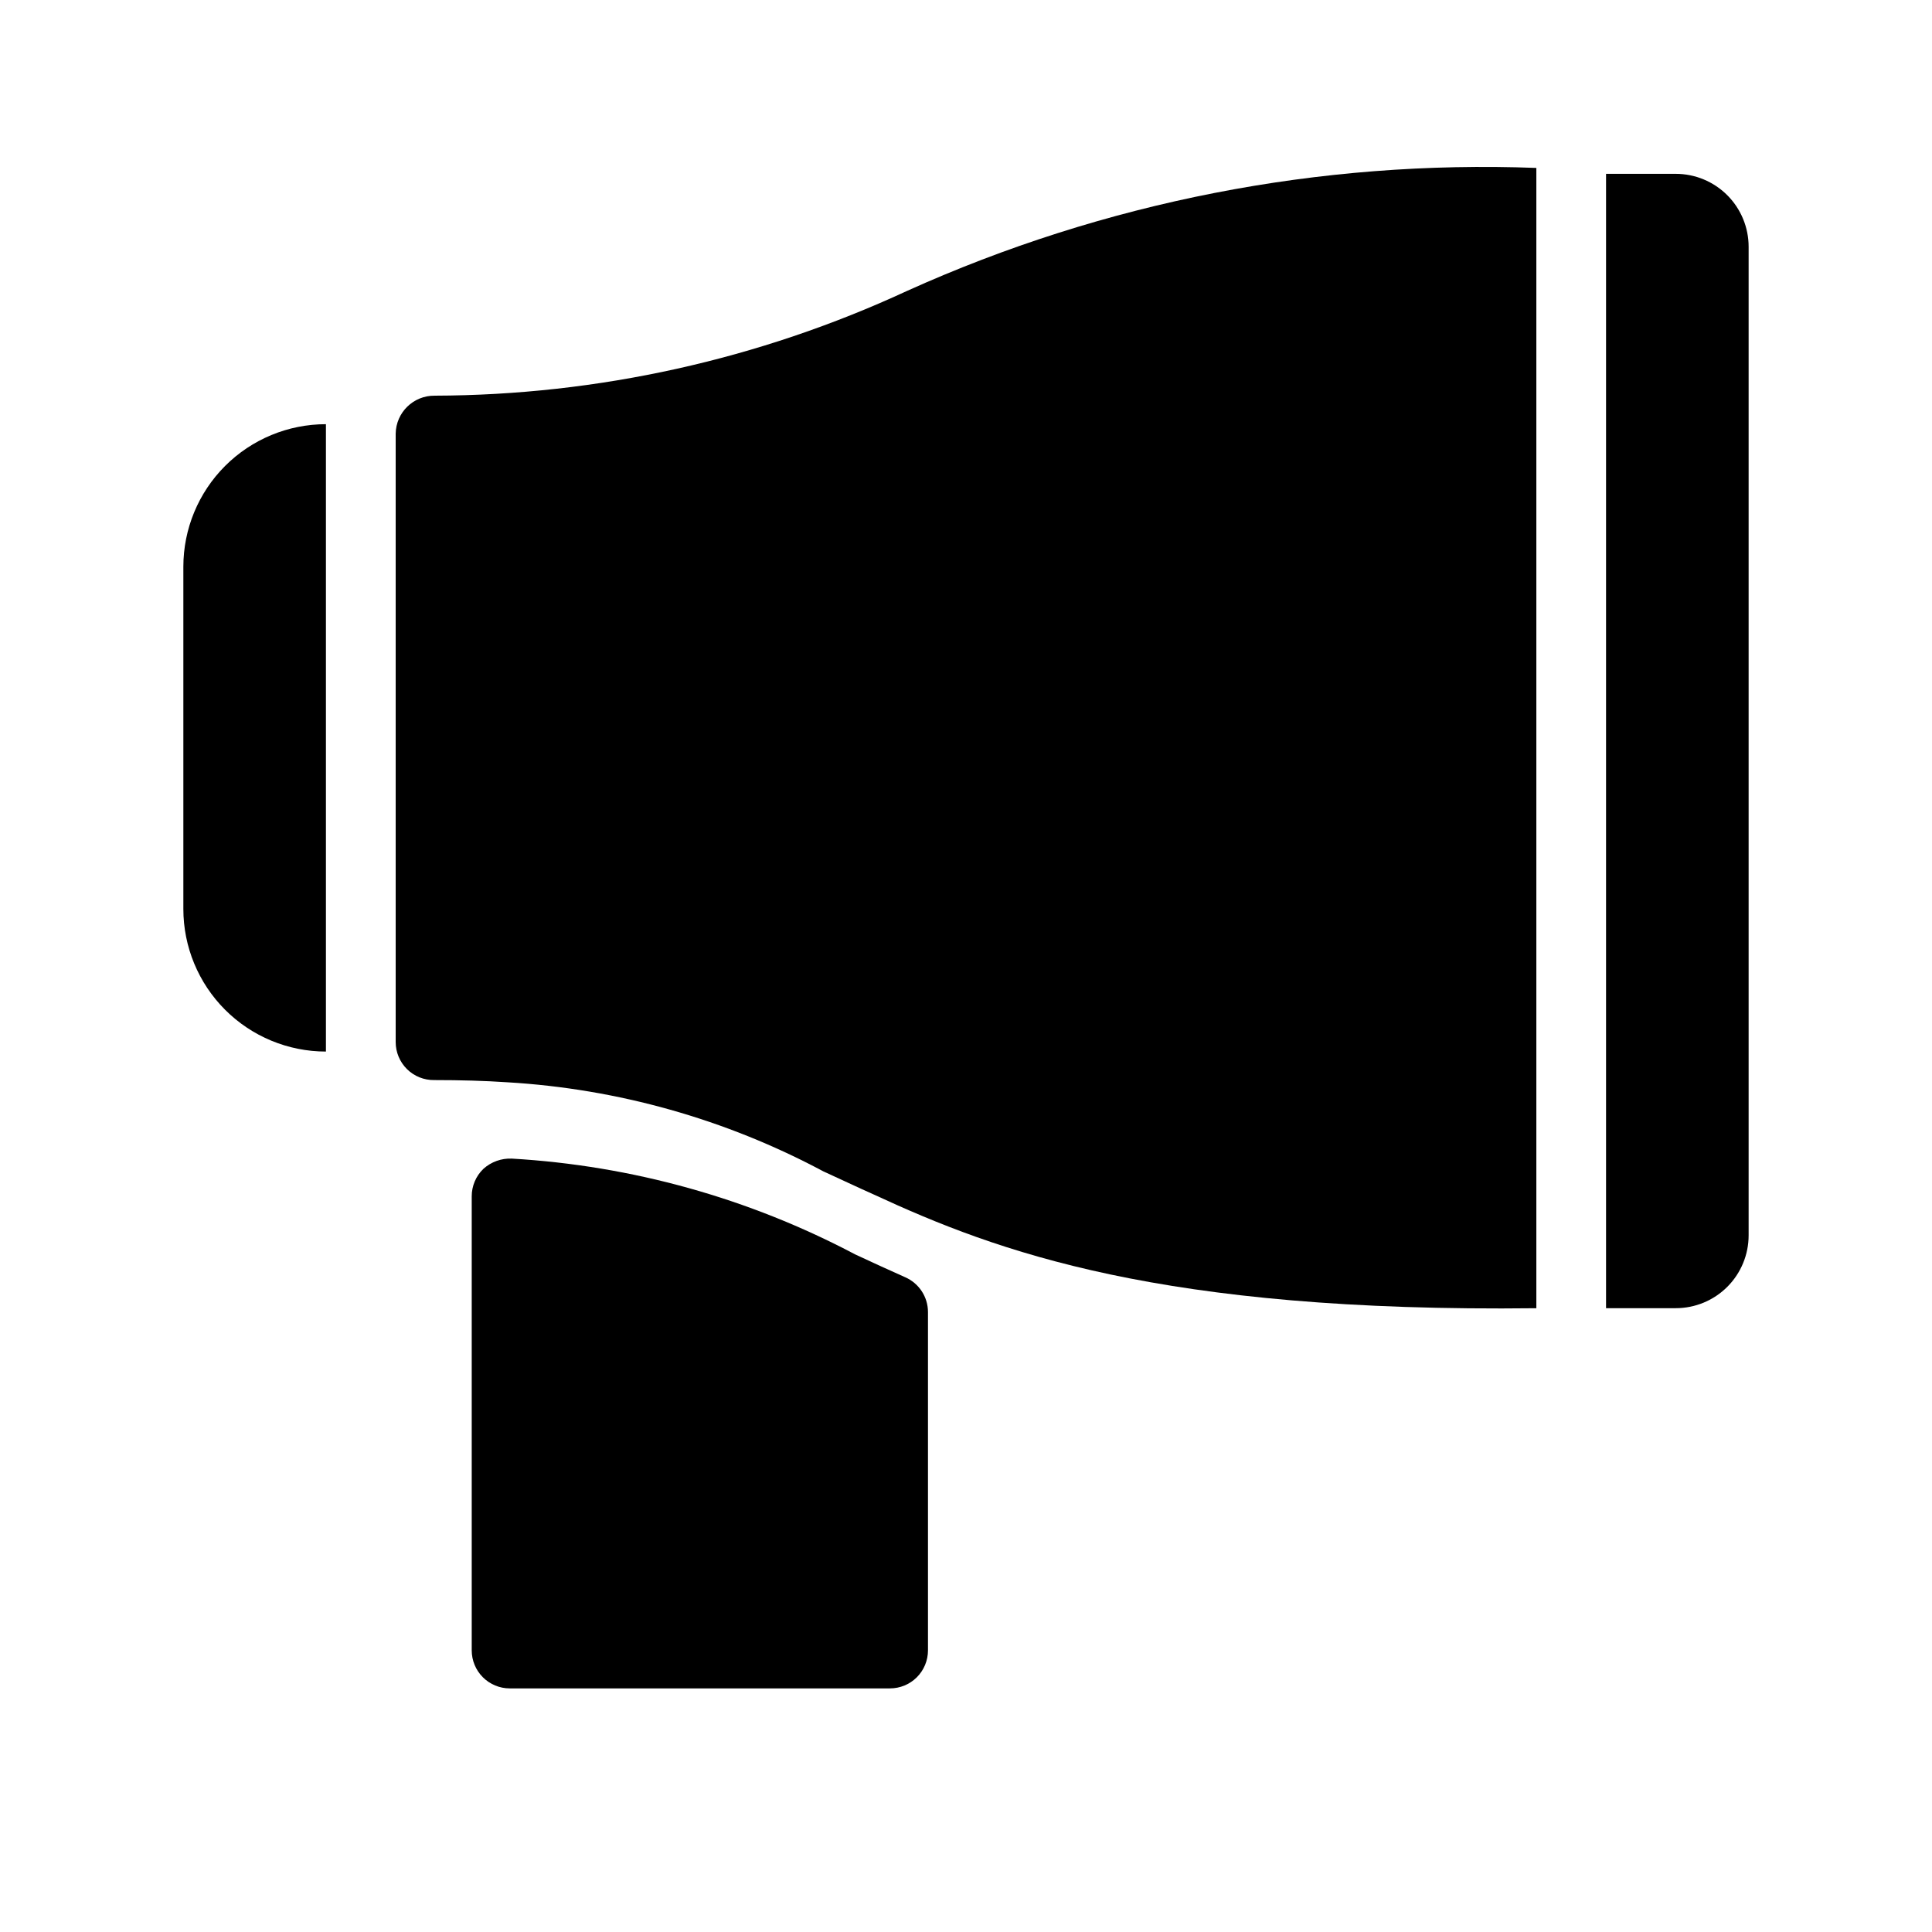
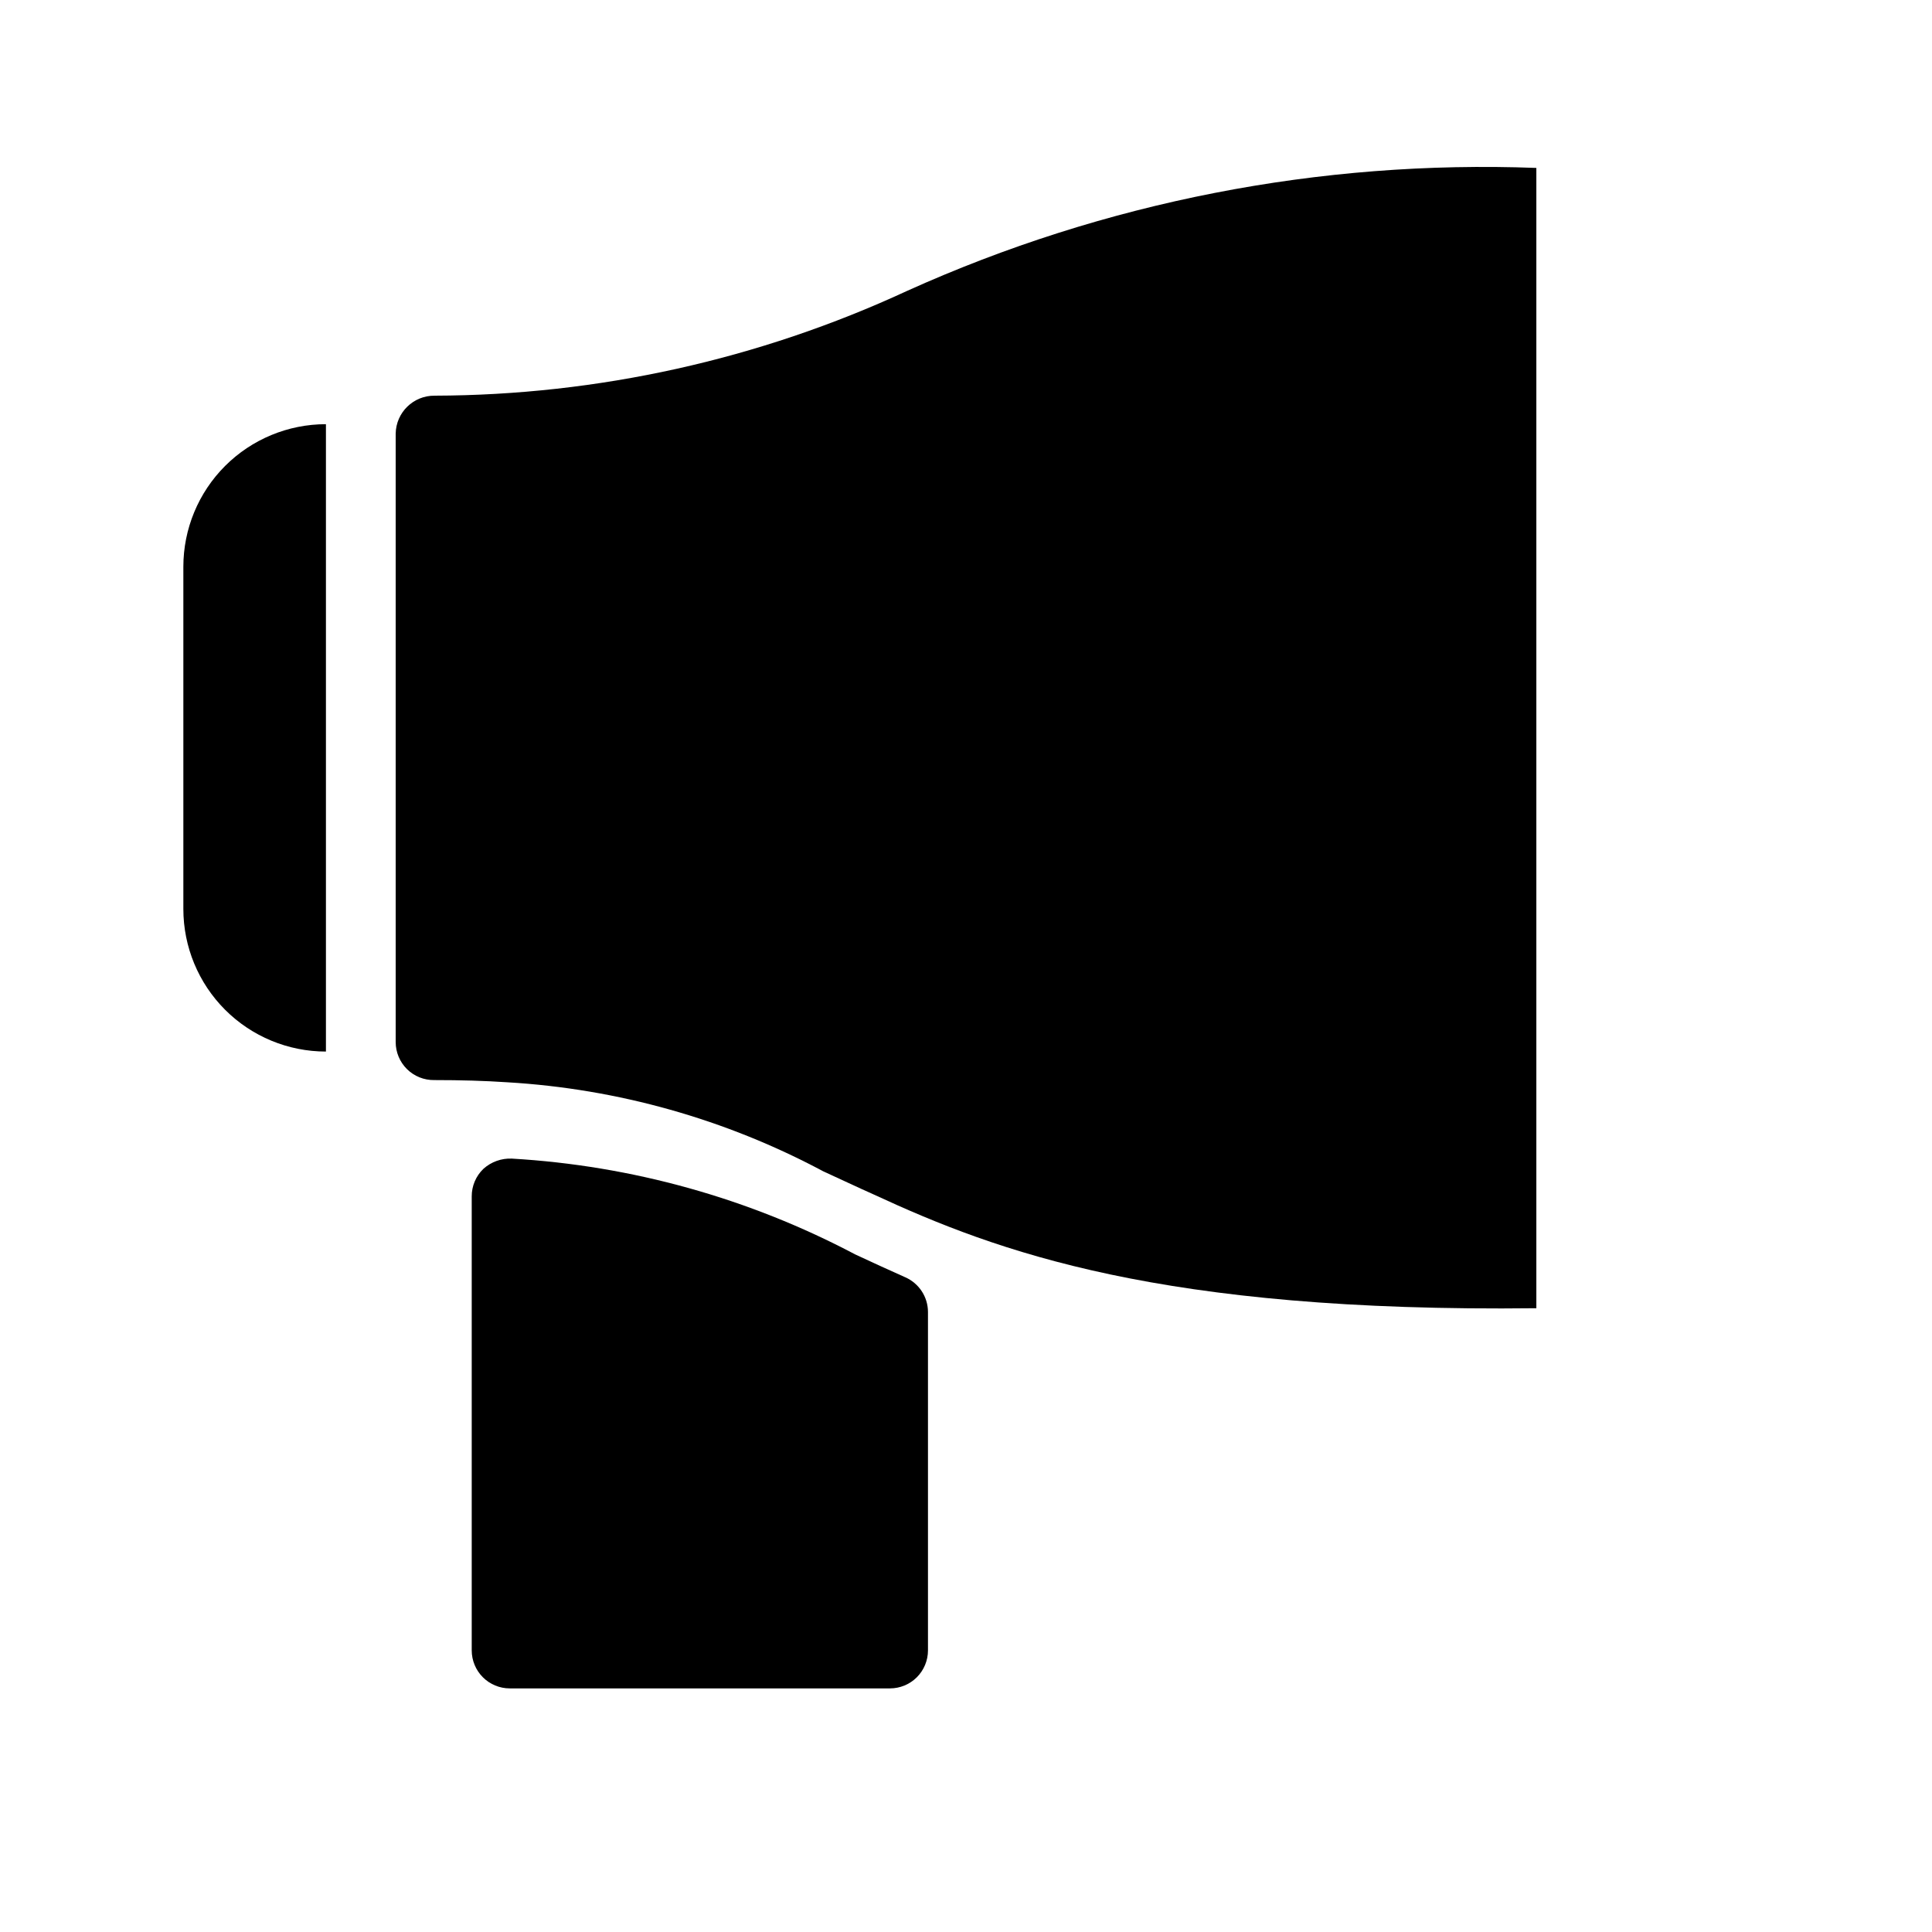
<svg xmlns="http://www.w3.org/2000/svg" fill="#000000" width="800px" height="800px" version="1.1" viewBox="144 144 512 512">
  <g>
    <path d="m259.2 248.86c-5.637-0.066-10.262 4.441-10.34 10.078v161.22c0 2.695 1.082 5.281 3 7.176 1.922 1.891 4.519 2.938 7.219 2.898 6.973 0 13.359 0.18 19.387 0.586 29.281 1.727 57.84 9.777 83.711 23.598 4.434 2.016 8.906 4.152 13.441 6.168 32.648 15.113 75.875 31.277 175.53 30.109v-302.19c-57.371-2.168-114.47 8.992-166.8 32.605-39.227 18.164-81.918 27.629-125.14 27.75z" />
    <path d="m383.88 482.48c-4.535-2.016-8.926-4.031-13.238-6.047v0.004c-28.168-14.887-59.203-23.547-91.008-25.395-2.762-0.113-5.461 0.855-7.516 2.703-1.996 1.91-3.117 4.555-3.106 7.312v120.31c0 2.672 1.062 5.234 2.953 7.125 1.887 1.887 4.449 2.949 7.125 2.949h100.76c2.672 0 5.234-1.062 7.125-2.949 1.887-1.891 2.949-4.453 2.949-7.125v-89.68c-0.008-3.996-2.383-7.609-6.047-9.211z" />
-     <path d="m588.08 190.07h-18.461v300.61h18.461c5.121 0.008 10.039-2.027 13.664-5.648s5.66-8.531 5.66-13.656v-261.98c0-5.125-2.035-10.043-5.66-13.668s-8.539-5.66-13.664-5.66z" />
    <path d="m192.59 294.2v90.688-0.004c0 10.023 3.981 19.633 11.066 26.719 7.086 7.086 16.699 11.07 26.719 11.07v-166.26c-10.02 0-19.633 3.981-26.719 11.066-7.086 7.086-11.066 16.695-11.066 26.719z" />
  </g>
</svg>